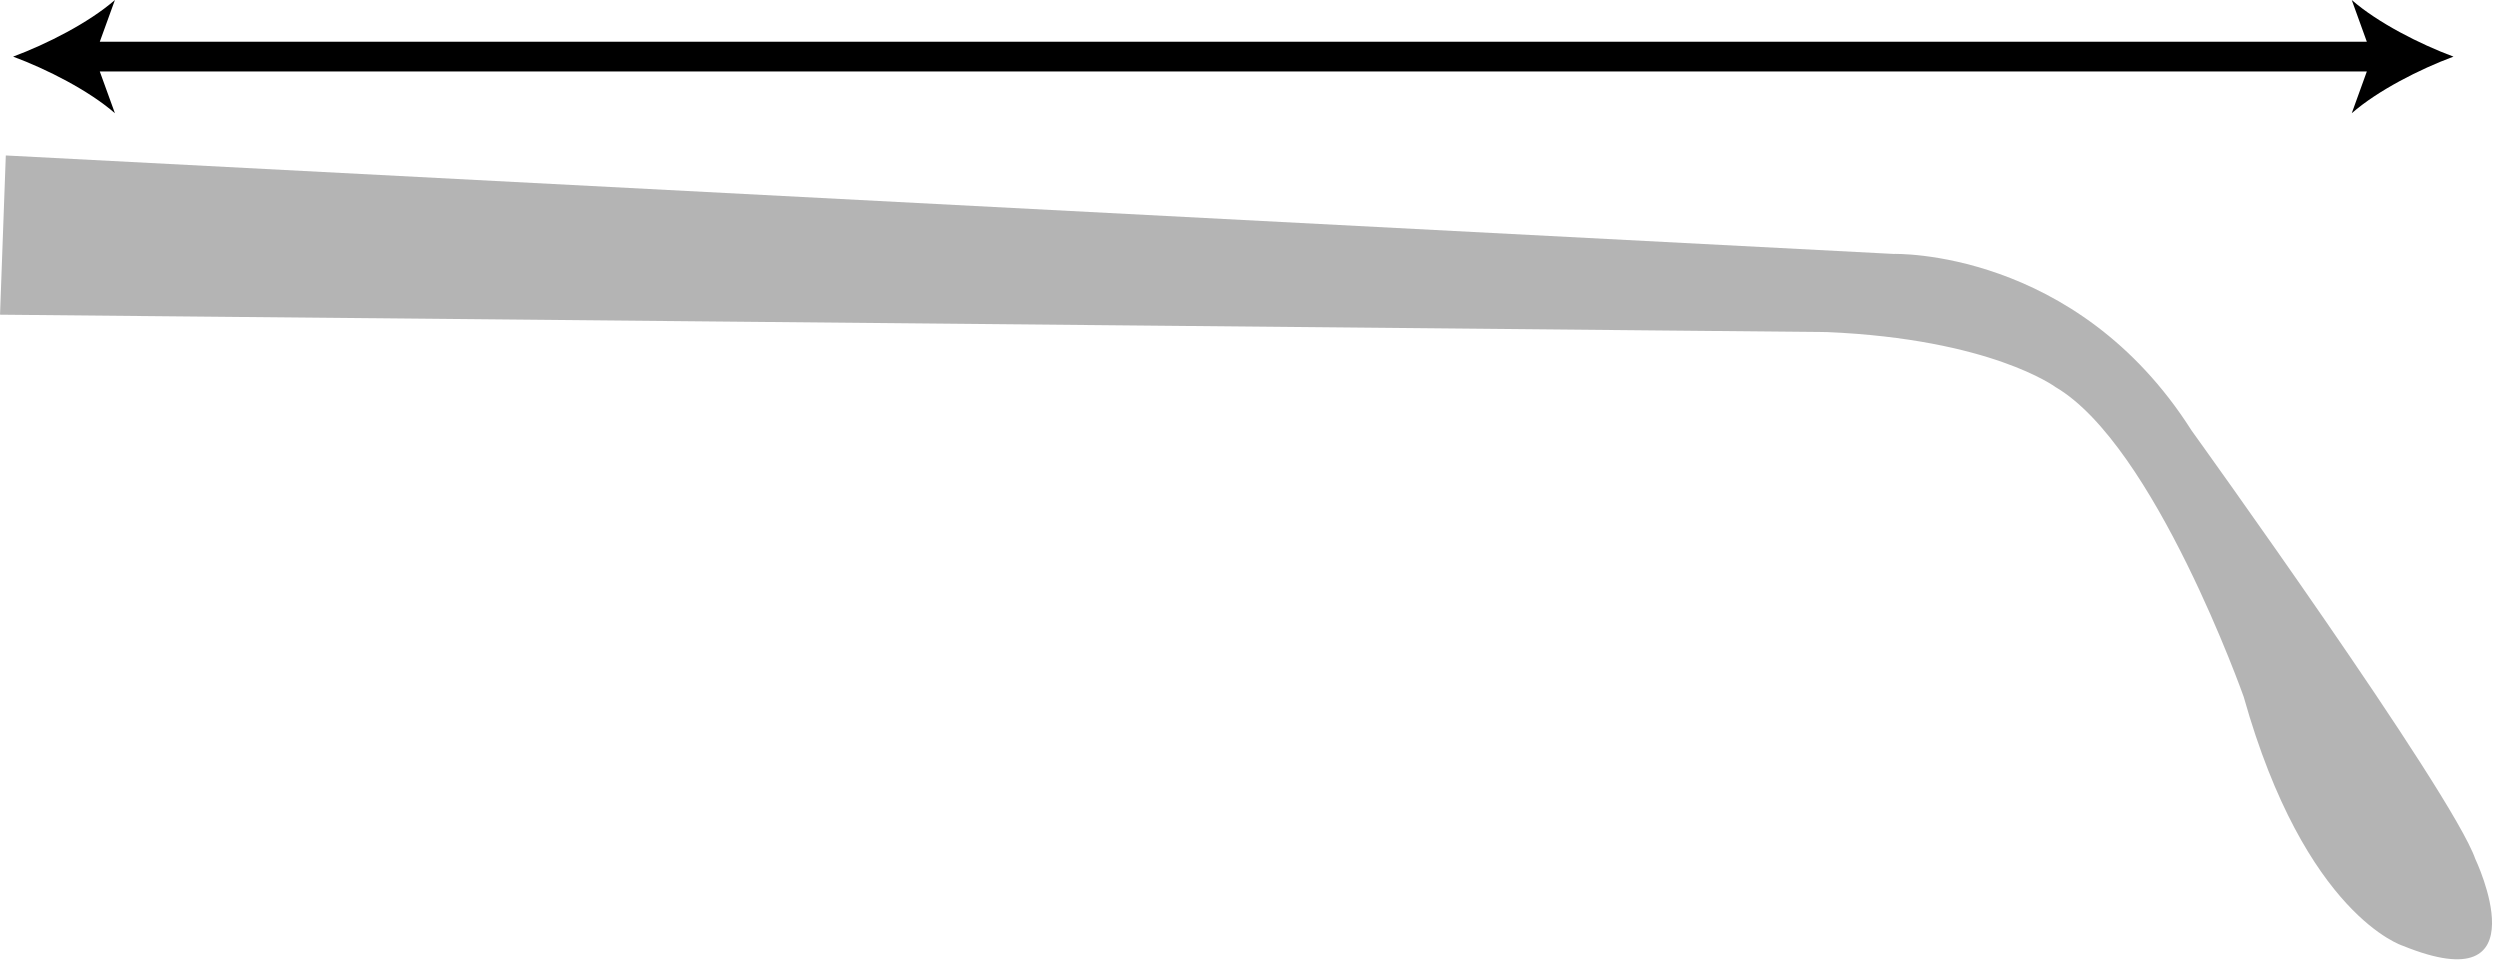
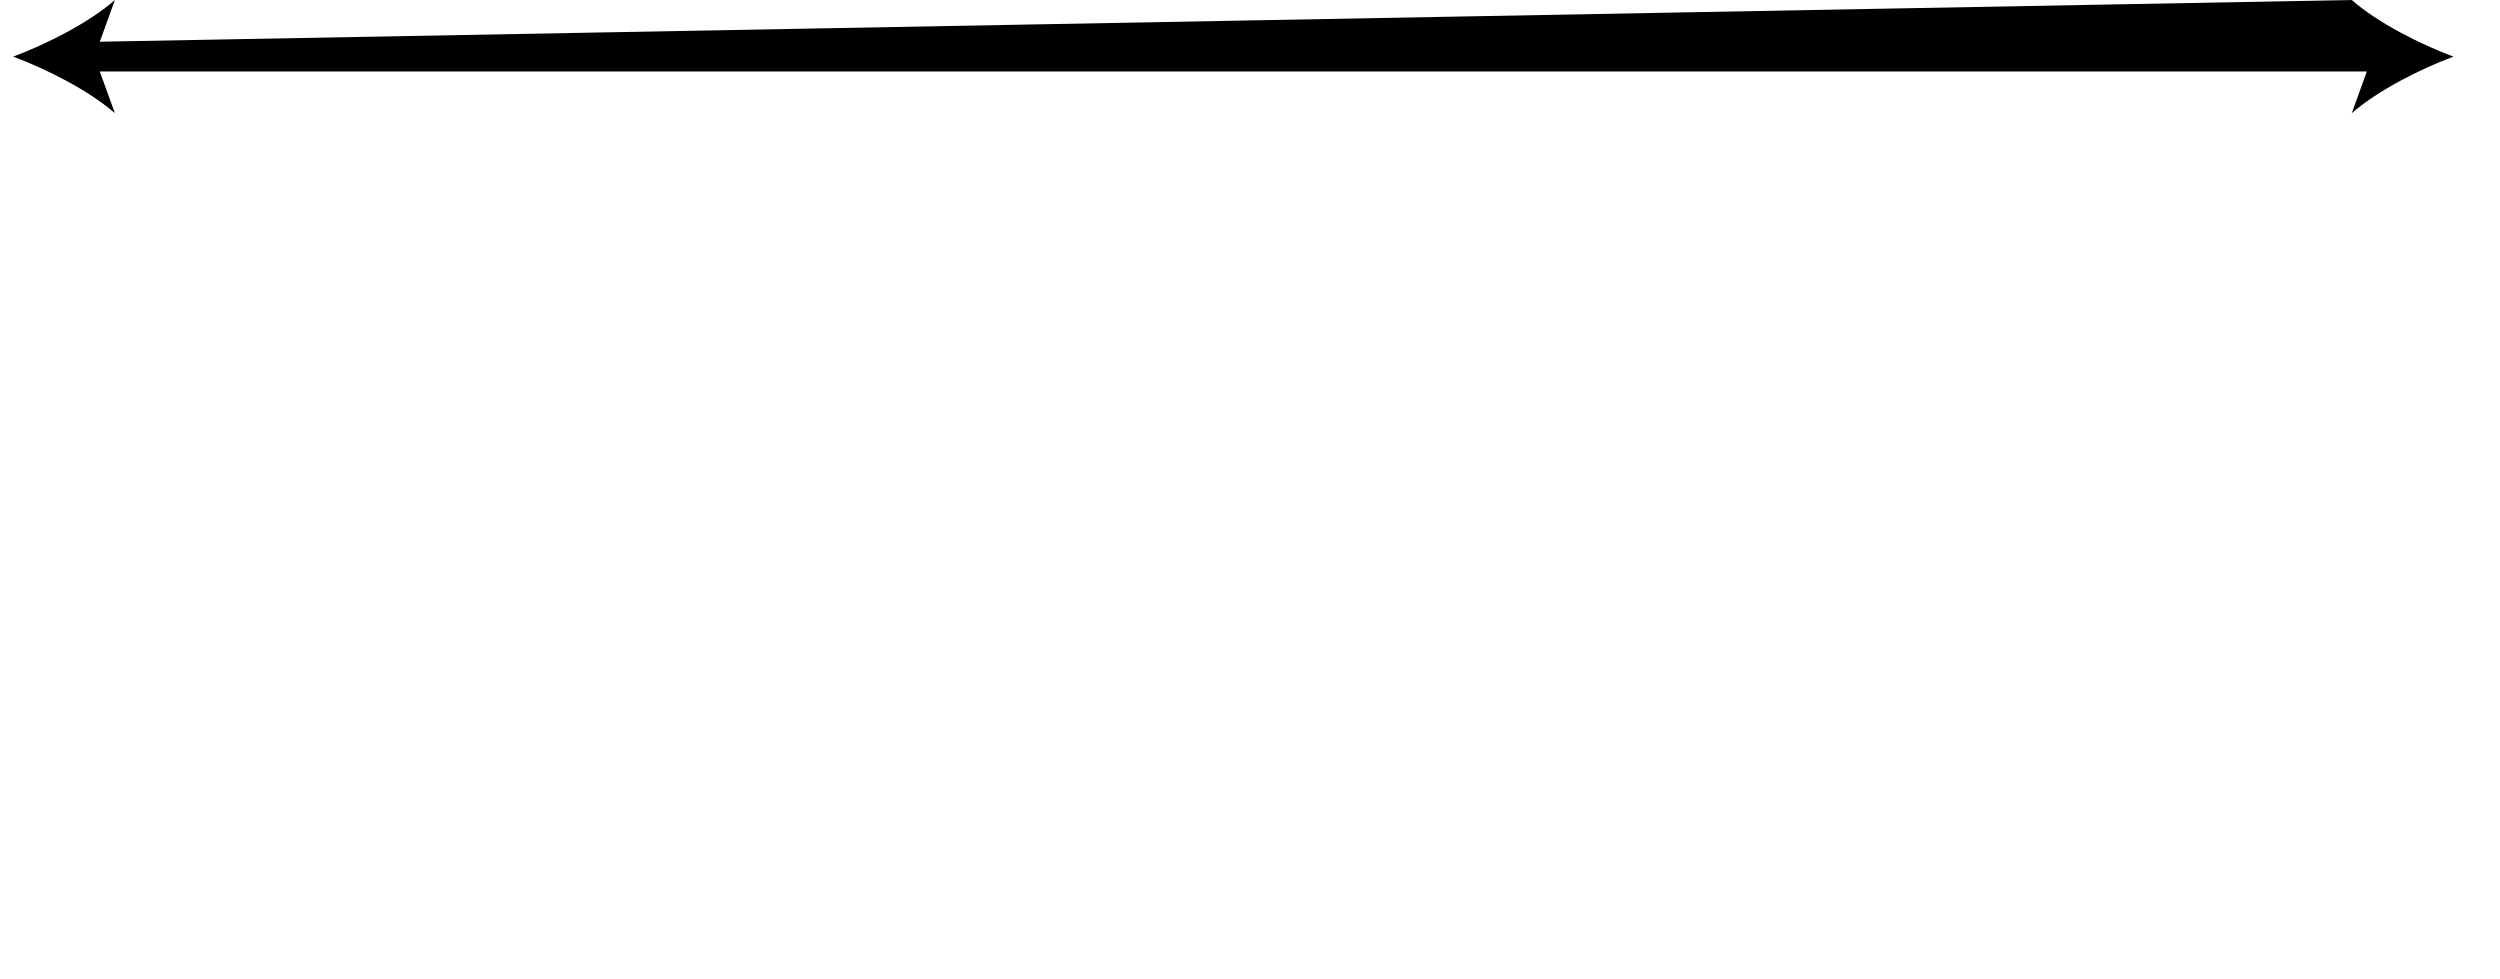
<svg xmlns="http://www.w3.org/2000/svg" width="97px" height="38px" viewBox="0 0 97 38" version="1.1">
  <title>Icon_FrameWidth Copy 5</title>
  <desc>Created with Sketch.</desc>
  <defs />
  <g id="ProdcutDetail" stroke="none" stroke-width="1" fill="none" fill-rule="evenodd">
    <g id="Icon_TempleWidth" transform="translate(-3, -1)">
      <g id="Page-1" transform="translate(3, 1)">
-         <path d="M95.195,2.197 C93.884,1.709 92.255,0.88 91.248,0 L91.833,1.619 L3.872,1.619 L4.459,0 C3.45,0.88 1.821,1.709 0.509,2.197 C1.821,2.684 3.45,3.513 4.459,4.393 L3.872,2.774 L91.833,2.774 L91.248,4.393 C92.255,3.513 93.884,2.684 95.195,2.197" id="Fill-1" fill="#000000" />
-         <path d="M0.225,6.032 L73.462,9.852 C73.462,9.852 80.541,9.625 85.033,16.704 C85.033,16.704 95.142,30.744 96.042,33.328 C96.042,33.328 98.707,38.922 93.234,36.698 C93.234,36.698 89.446,35.529 87.056,27.037 C87.056,27.037 83.599,17.27 79.753,15.018 C79.753,15.018 77.247,13.154 70.88,12.884 L0.001,12.21 L0.225,6.032 Z" id="Fill-3" fill="#B4B4B4" />
+         <path d="M95.195,2.197 C93.884,1.709 92.255,0.88 91.248,0 L3.872,1.619 L4.459,0 C3.45,0.88 1.821,1.709 0.509,2.197 C1.821,2.684 3.45,3.513 4.459,4.393 L3.872,2.774 L91.833,2.774 L91.248,4.393 C92.255,3.513 93.884,2.684 95.195,2.197" id="Fill-1" fill="#000000" />
      </g>
    </g>
  </g>
</svg>